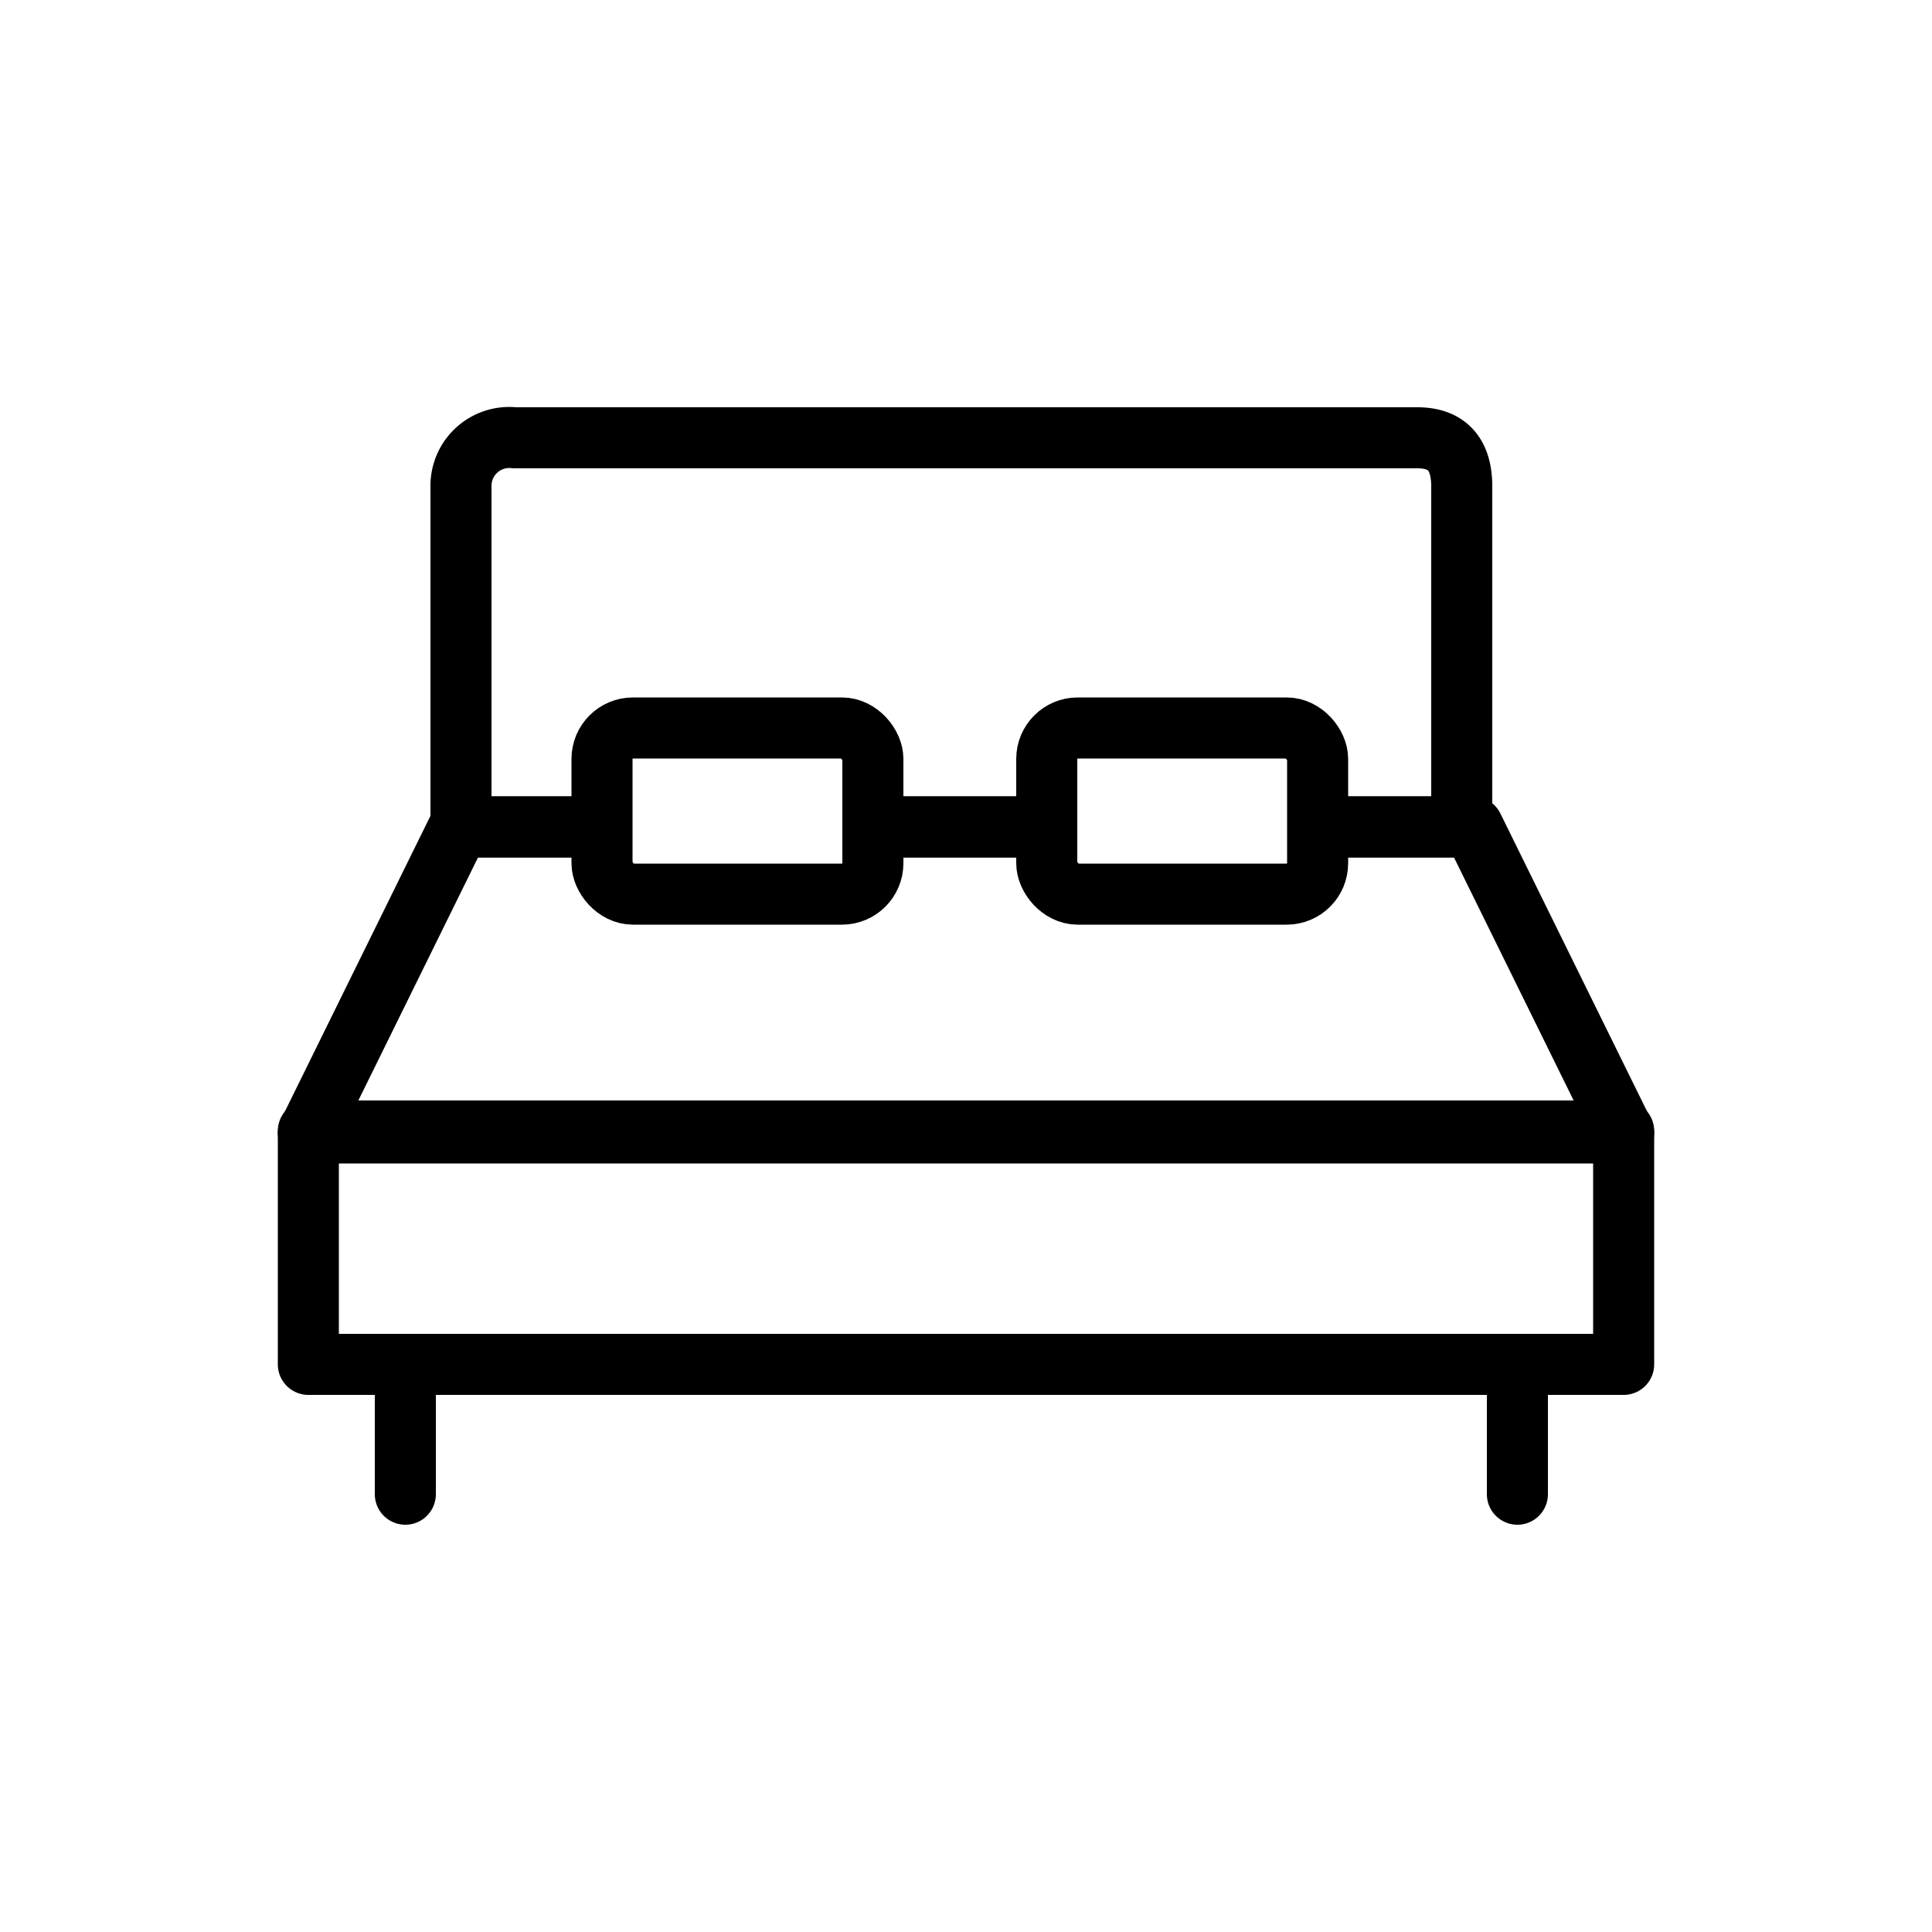
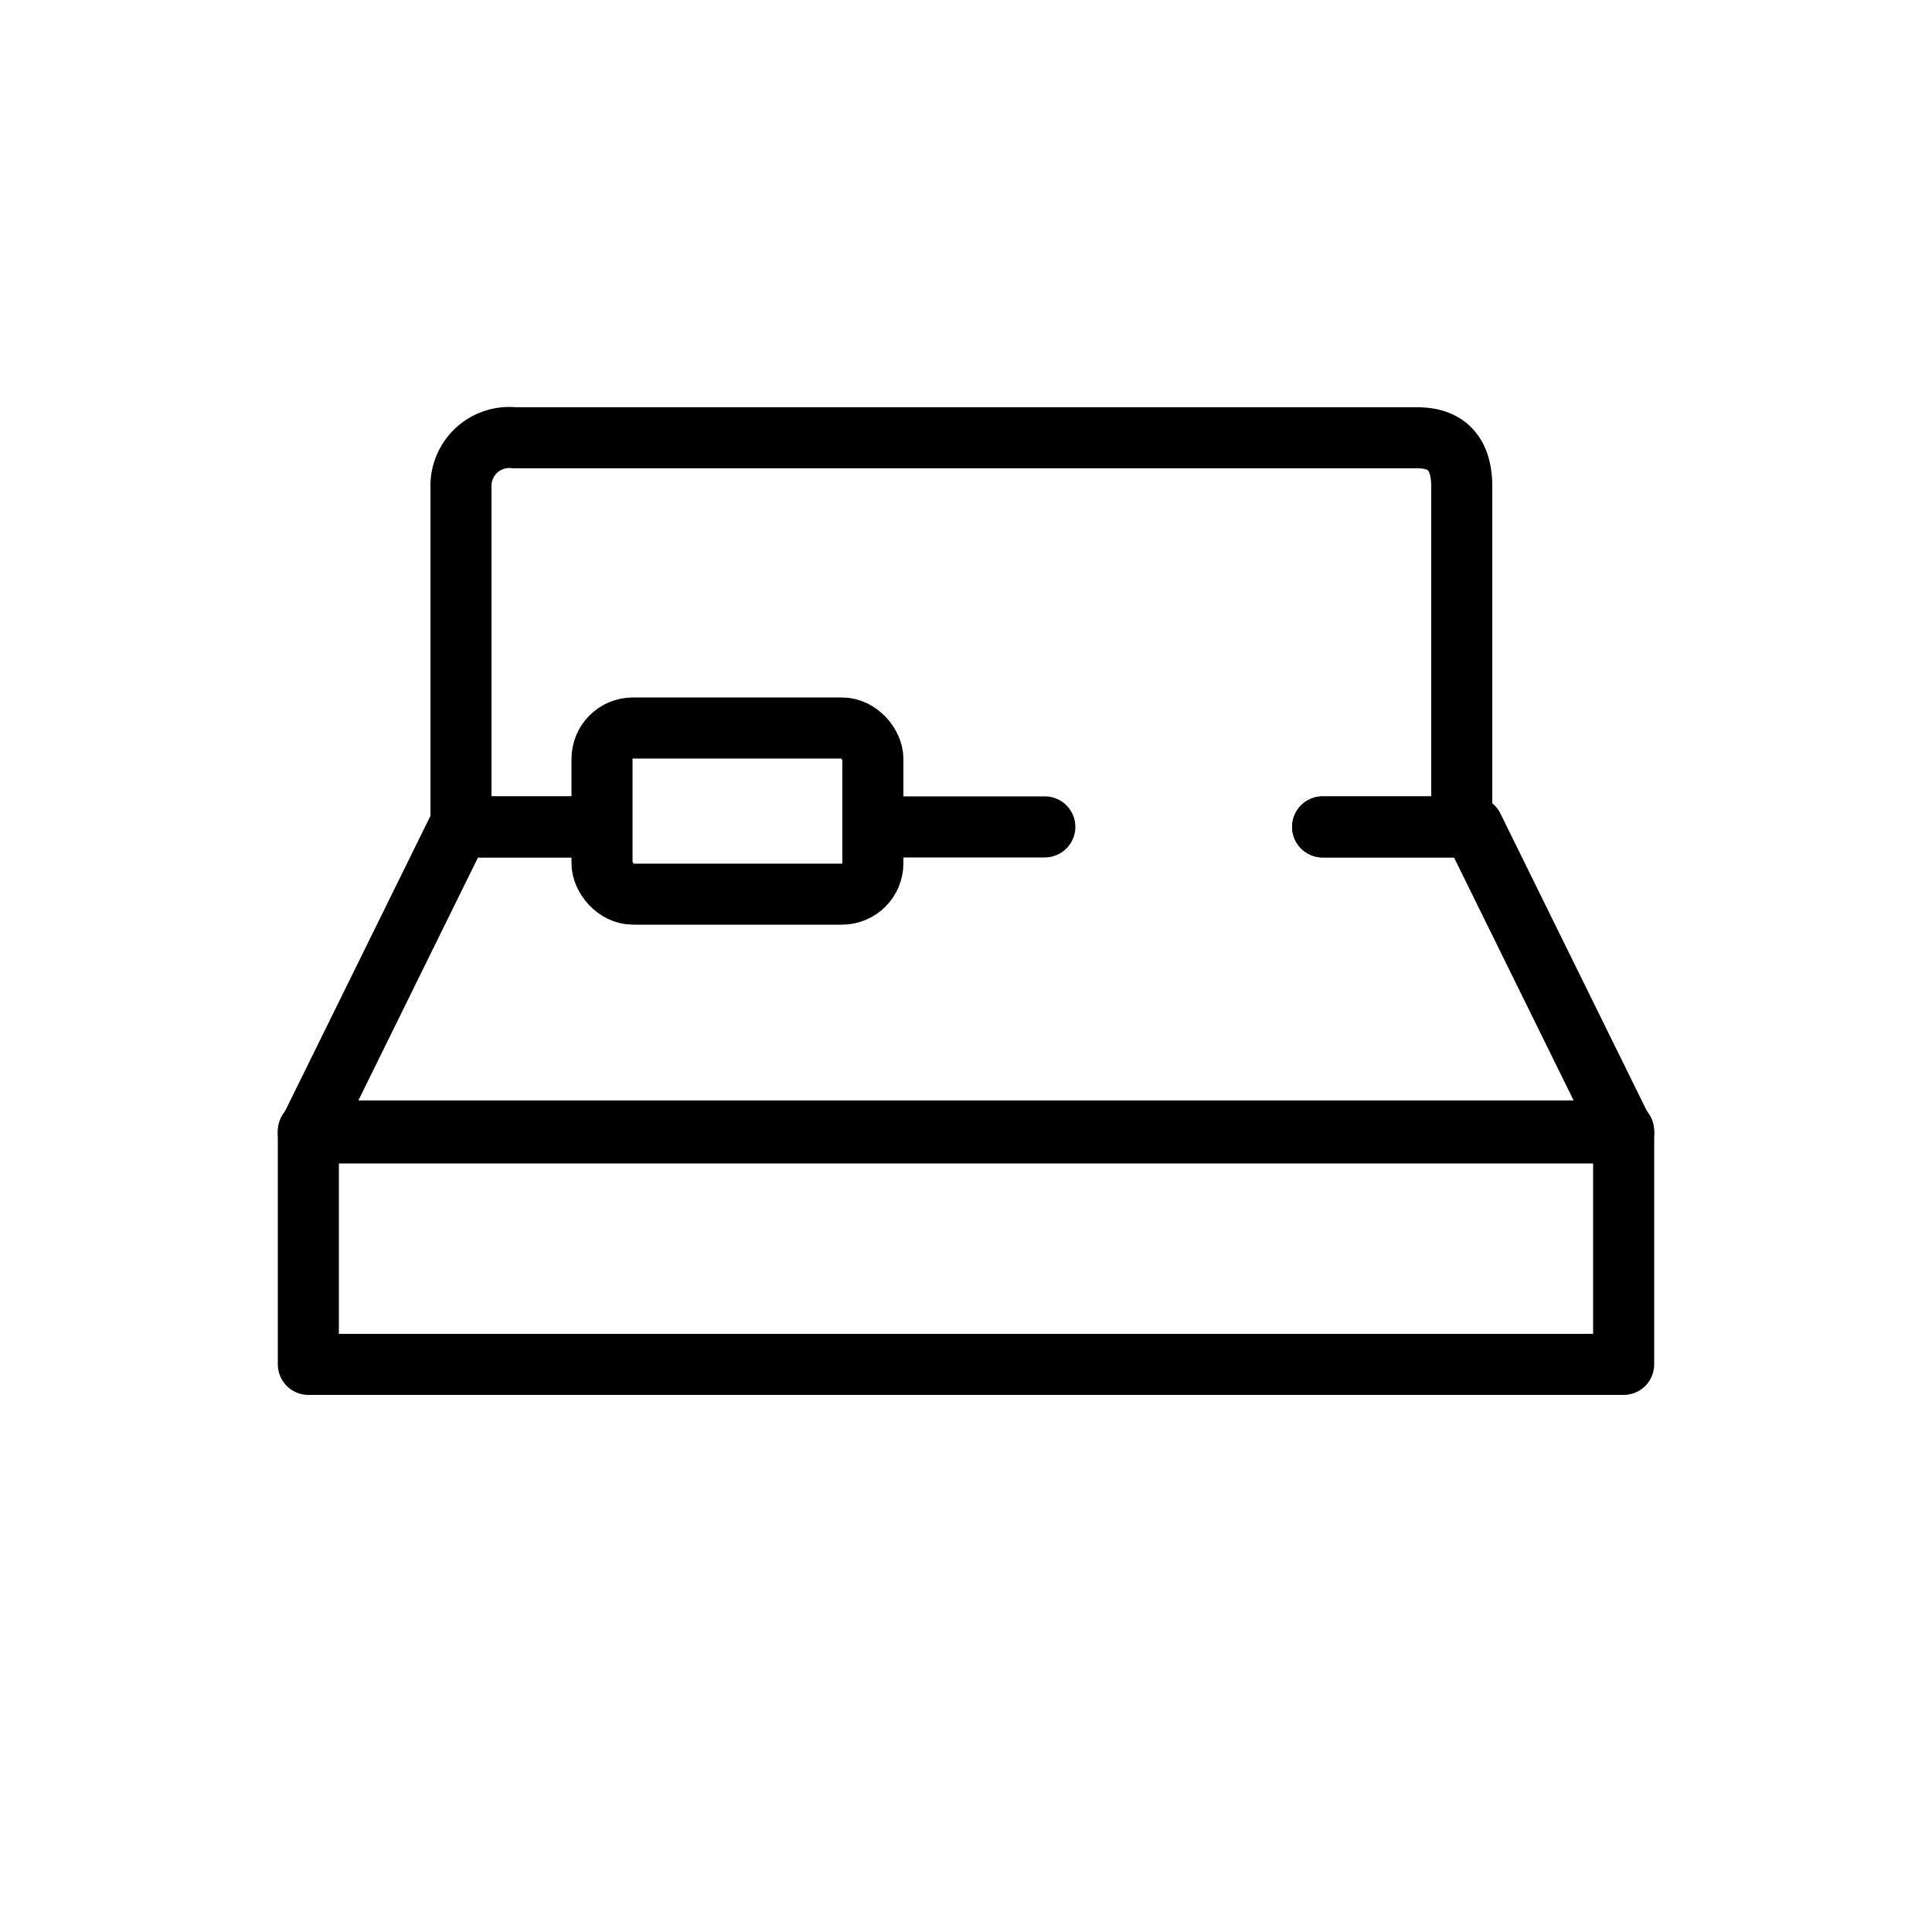
<svg xmlns="http://www.w3.org/2000/svg" id="Layer_1" data-name="Layer 1" viewBox="0 0 50 50">
  <defs>
    <style>.cls-1{fill:none;stroke:#000;stroke-linecap:round;stroke-linejoin:round;stroke-width:1.58px;}</style>
  </defs>
  <title>bed_icon</title>
  <rect class="cls-1" x="7.98" y="29.27" width="34.04" height="6.04" />
-   <line class="cls-1" x1="10.49" y1="35.79" x2="10.49" y2="38.67" />
-   <line class="cls-1" x1="39.27" y1="35.79" x2="39.27" y2="38.67" />
  <rect class="cls-1" x="15.58" y="18.84" width="7.01" height="4.3" rx="0.8" />
-   <rect class="cls-1" x="27.09" y="18.84" width="7.01" height="4.3" rx="0.8" />
  <polyline class="cls-1" points="15.53 21.4 11.88 21.4 7.98 29.32 42.02 29.32 38.12 21.4 34.23 21.4" />
-   <line class="cls-1" x1="27.04" y1="21.4" x2="22.72" y2="21.4" />
  <path class="cls-1" d="M34.23,21.4h3.6V12.59c0-.8-.35-1.26-1.15-1.26H13.32a1.25,1.25,0,0,0-1.39,1.26V21.4h3.6" />
  <line class="cls-1" x1="22.72" y1="21.4" x2="27.04" y2="21.4" />
</svg>